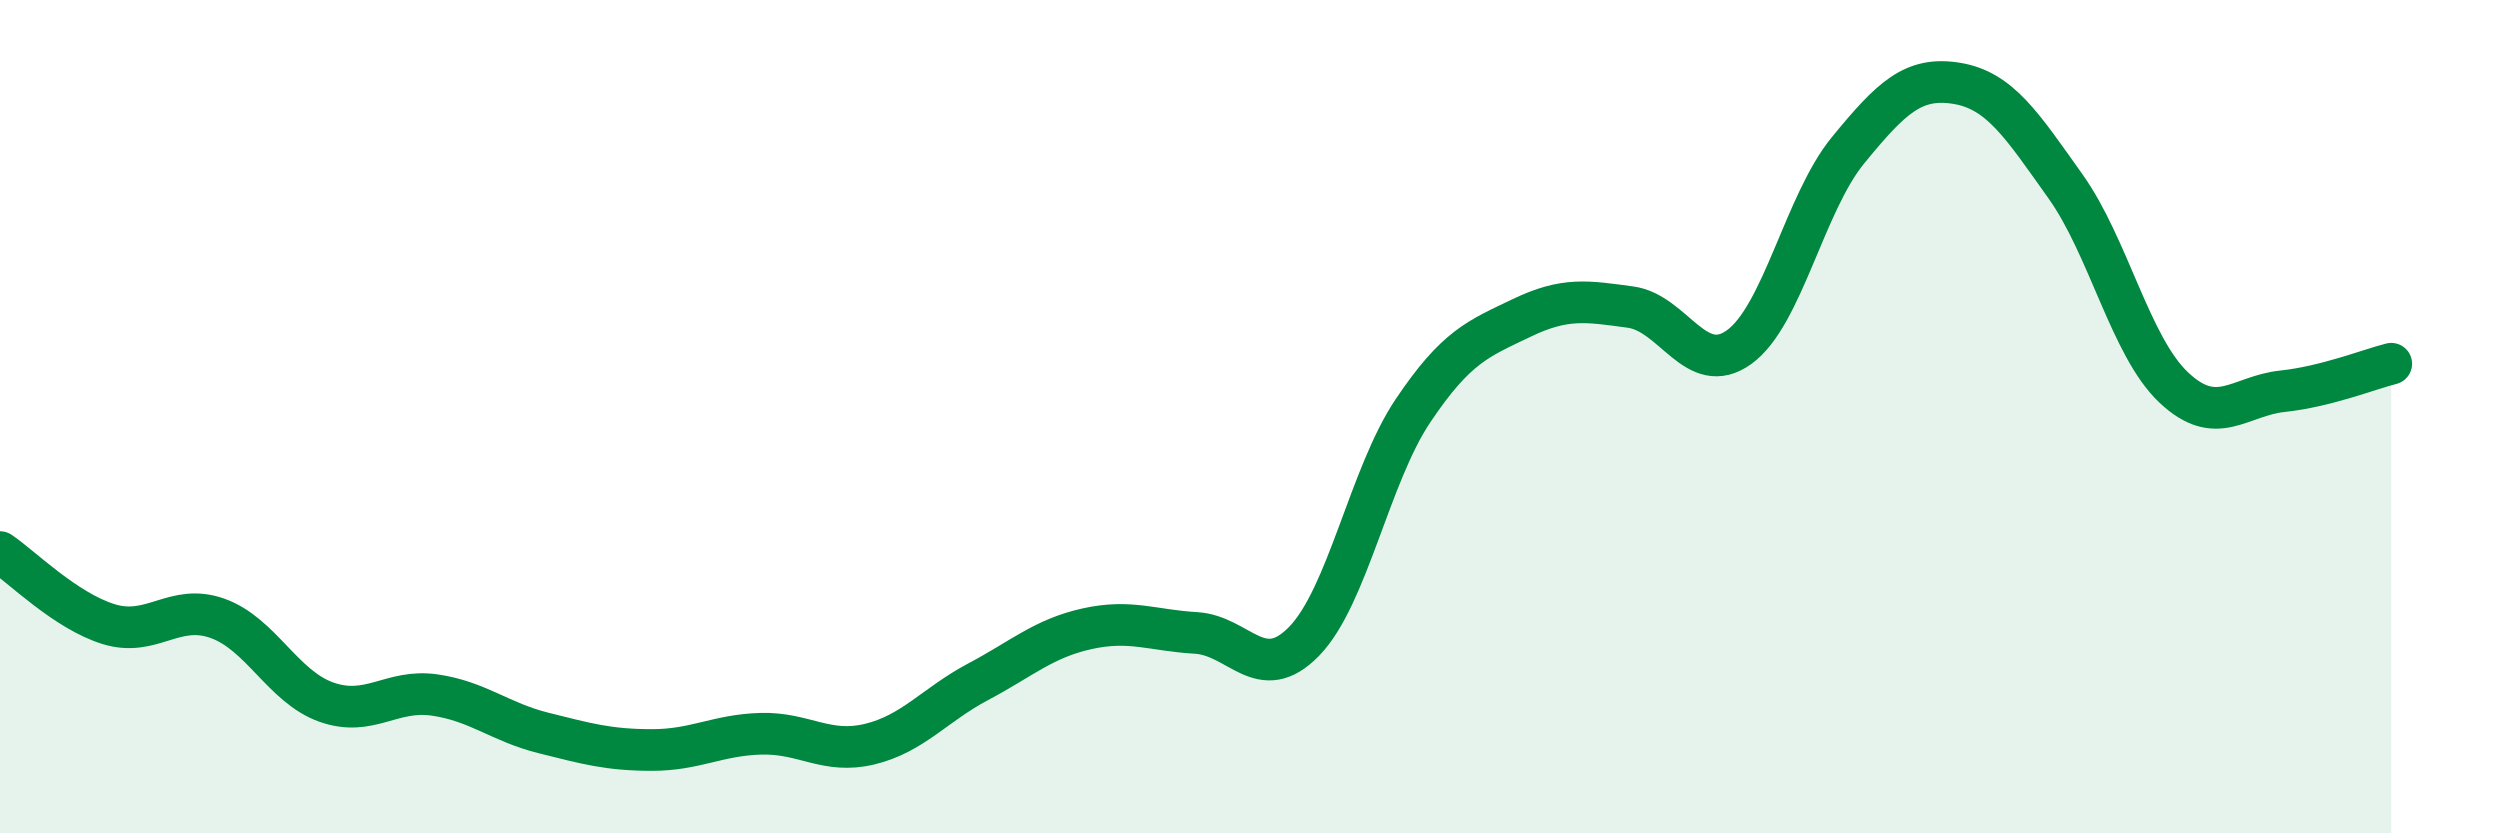
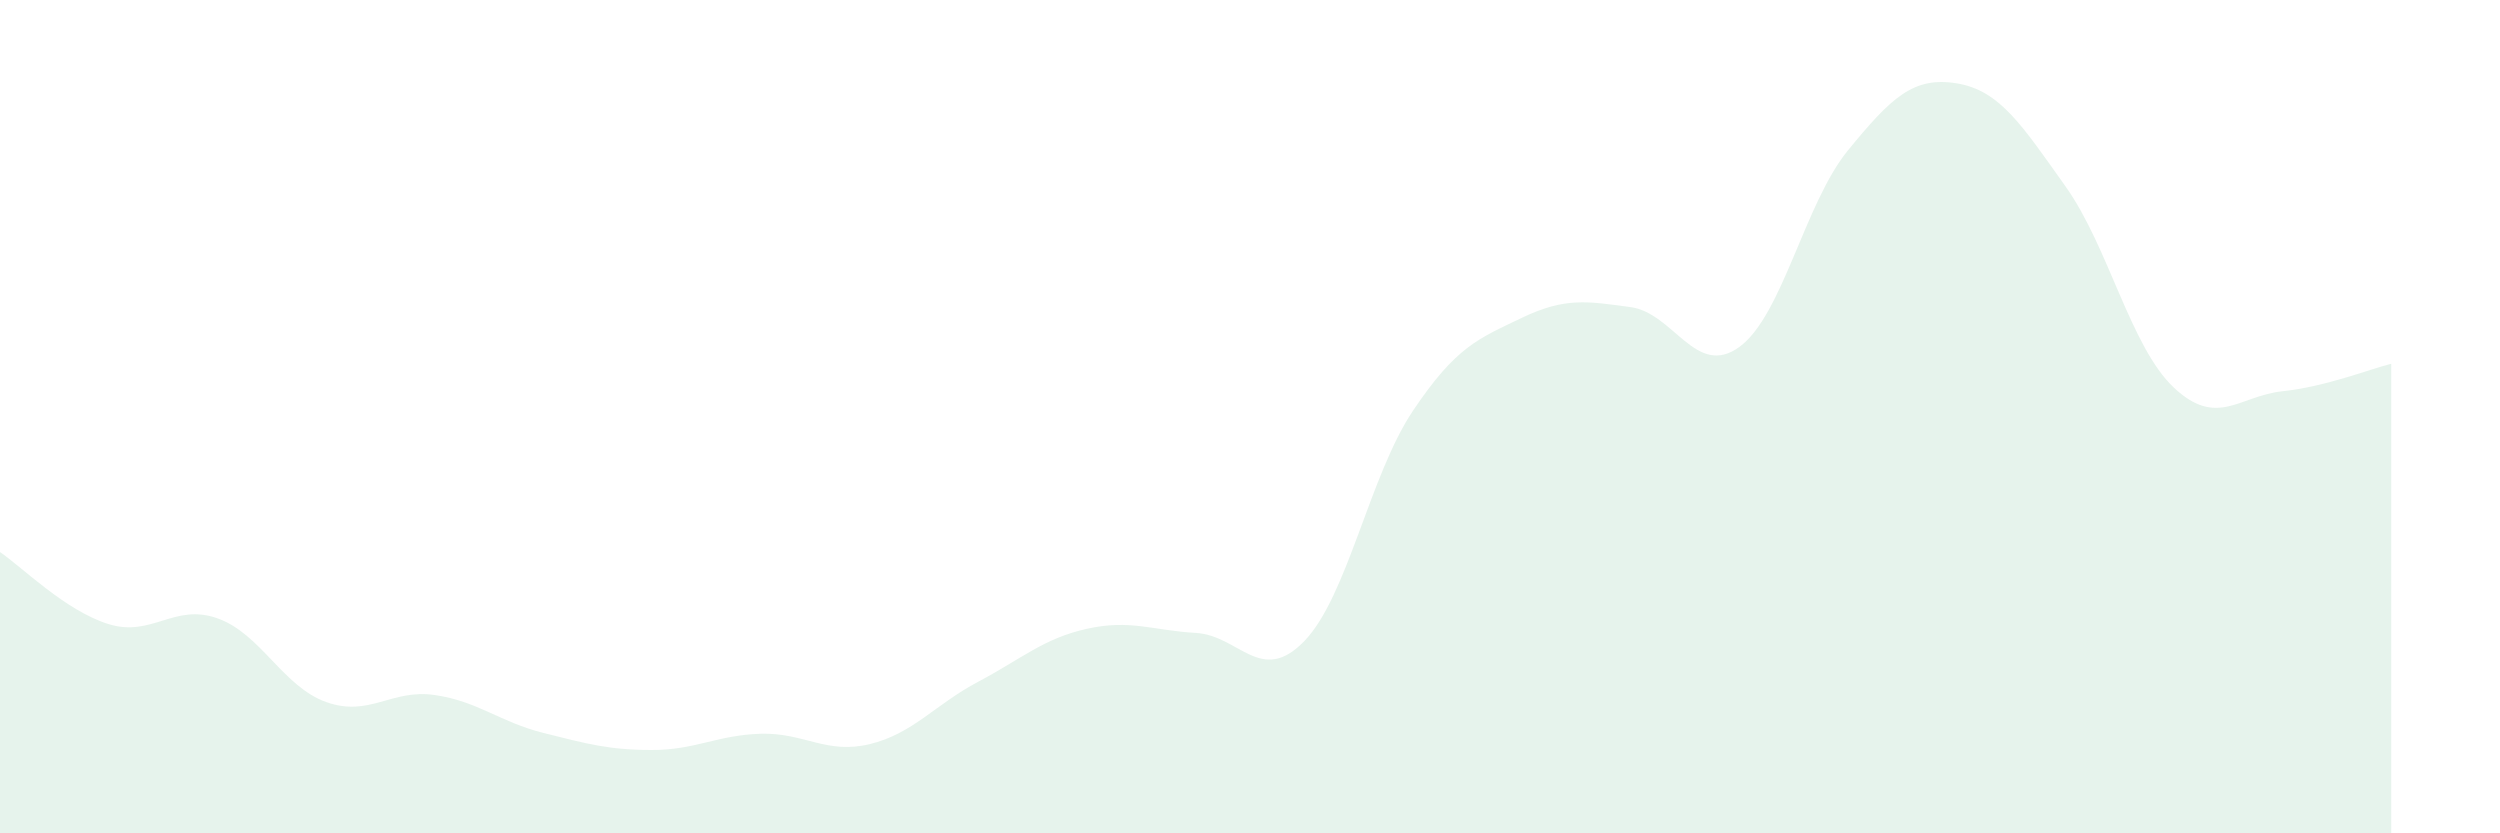
<svg xmlns="http://www.w3.org/2000/svg" width="60" height="20" viewBox="0 0 60 20">
  <path d="M 0,13.25 C 0.52,13.6 1.57,14.66 2.61,14.98 C 3.65,15.3 4.18,14.47 5.22,14.84 C 6.26,15.21 6.79,16.48 7.83,16.85 C 8.87,17.22 9.39,16.53 10.43,16.68 C 11.47,16.83 12,17.33 13.04,17.59 C 14.08,17.85 14.61,18 15.65,18 C 16.69,18 17.22,17.64 18.26,17.61 C 19.3,17.58 19.83,18.11 20.87,17.86 C 21.91,17.61 22.44,16.91 23.48,16.36 C 24.52,15.81 25.05,15.32 26.09,15.09 C 27.13,14.86 27.66,15.13 28.7,15.19 C 29.74,15.25 30.26,16.46 31.3,15.39 C 32.34,14.32 32.87,11.41 33.91,9.86 C 34.95,8.31 35.48,8.13 36.52,7.63 C 37.56,7.13 38.09,7.23 39.13,7.37 C 40.17,7.51 40.7,9.08 41.74,8.33 C 42.78,7.58 43.31,4.88 44.35,3.61 C 45.39,2.34 45.92,1.83 46.96,2 C 48,2.17 48.53,3.01 49.57,4.47 C 50.61,5.93 51.13,8.32 52.17,9.3 C 53.21,10.28 53.74,9.5 54.78,9.39 C 55.82,9.28 56.87,8.86 57.39,8.73L57.39 20L0 20Z" fill="#008740" opacity="0.1" stroke-linecap="round" stroke-linejoin="round" />
-   <path d="M 0,13.25 C 0.52,13.6 1.57,14.66 2.61,14.98 C 3.65,15.3 4.18,14.47 5.22,14.84 C 6.26,15.21 6.79,16.48 7.83,16.85 C 8.87,17.22 9.39,16.53 10.43,16.68 C 11.47,16.83 12,17.33 13.04,17.59 C 14.08,17.85 14.61,18 15.65,18 C 16.69,18 17.22,17.64 18.26,17.61 C 19.3,17.58 19.83,18.11 20.87,17.86 C 21.91,17.61 22.44,16.91 23.48,16.36 C 24.52,15.81 25.05,15.32 26.09,15.09 C 27.13,14.86 27.66,15.13 28.7,15.19 C 29.74,15.25 30.26,16.46 31.3,15.39 C 32.34,14.32 32.87,11.41 33.91,9.86 C 34.95,8.31 35.48,8.13 36.52,7.63 C 37.56,7.13 38.09,7.23 39.13,7.37 C 40.17,7.51 40.7,9.08 41.74,8.33 C 42.78,7.58 43.31,4.88 44.35,3.61 C 45.39,2.34 45.92,1.83 46.96,2 C 48,2.17 48.53,3.01 49.57,4.47 C 50.61,5.93 51.13,8.32 52.17,9.3 C 53.21,10.28 53.74,9.5 54.78,9.39 C 55.82,9.28 56.87,8.86 57.39,8.73" stroke="#008740" stroke-width="1" fill="none" stroke-linecap="round" stroke-linejoin="round" />
</svg>